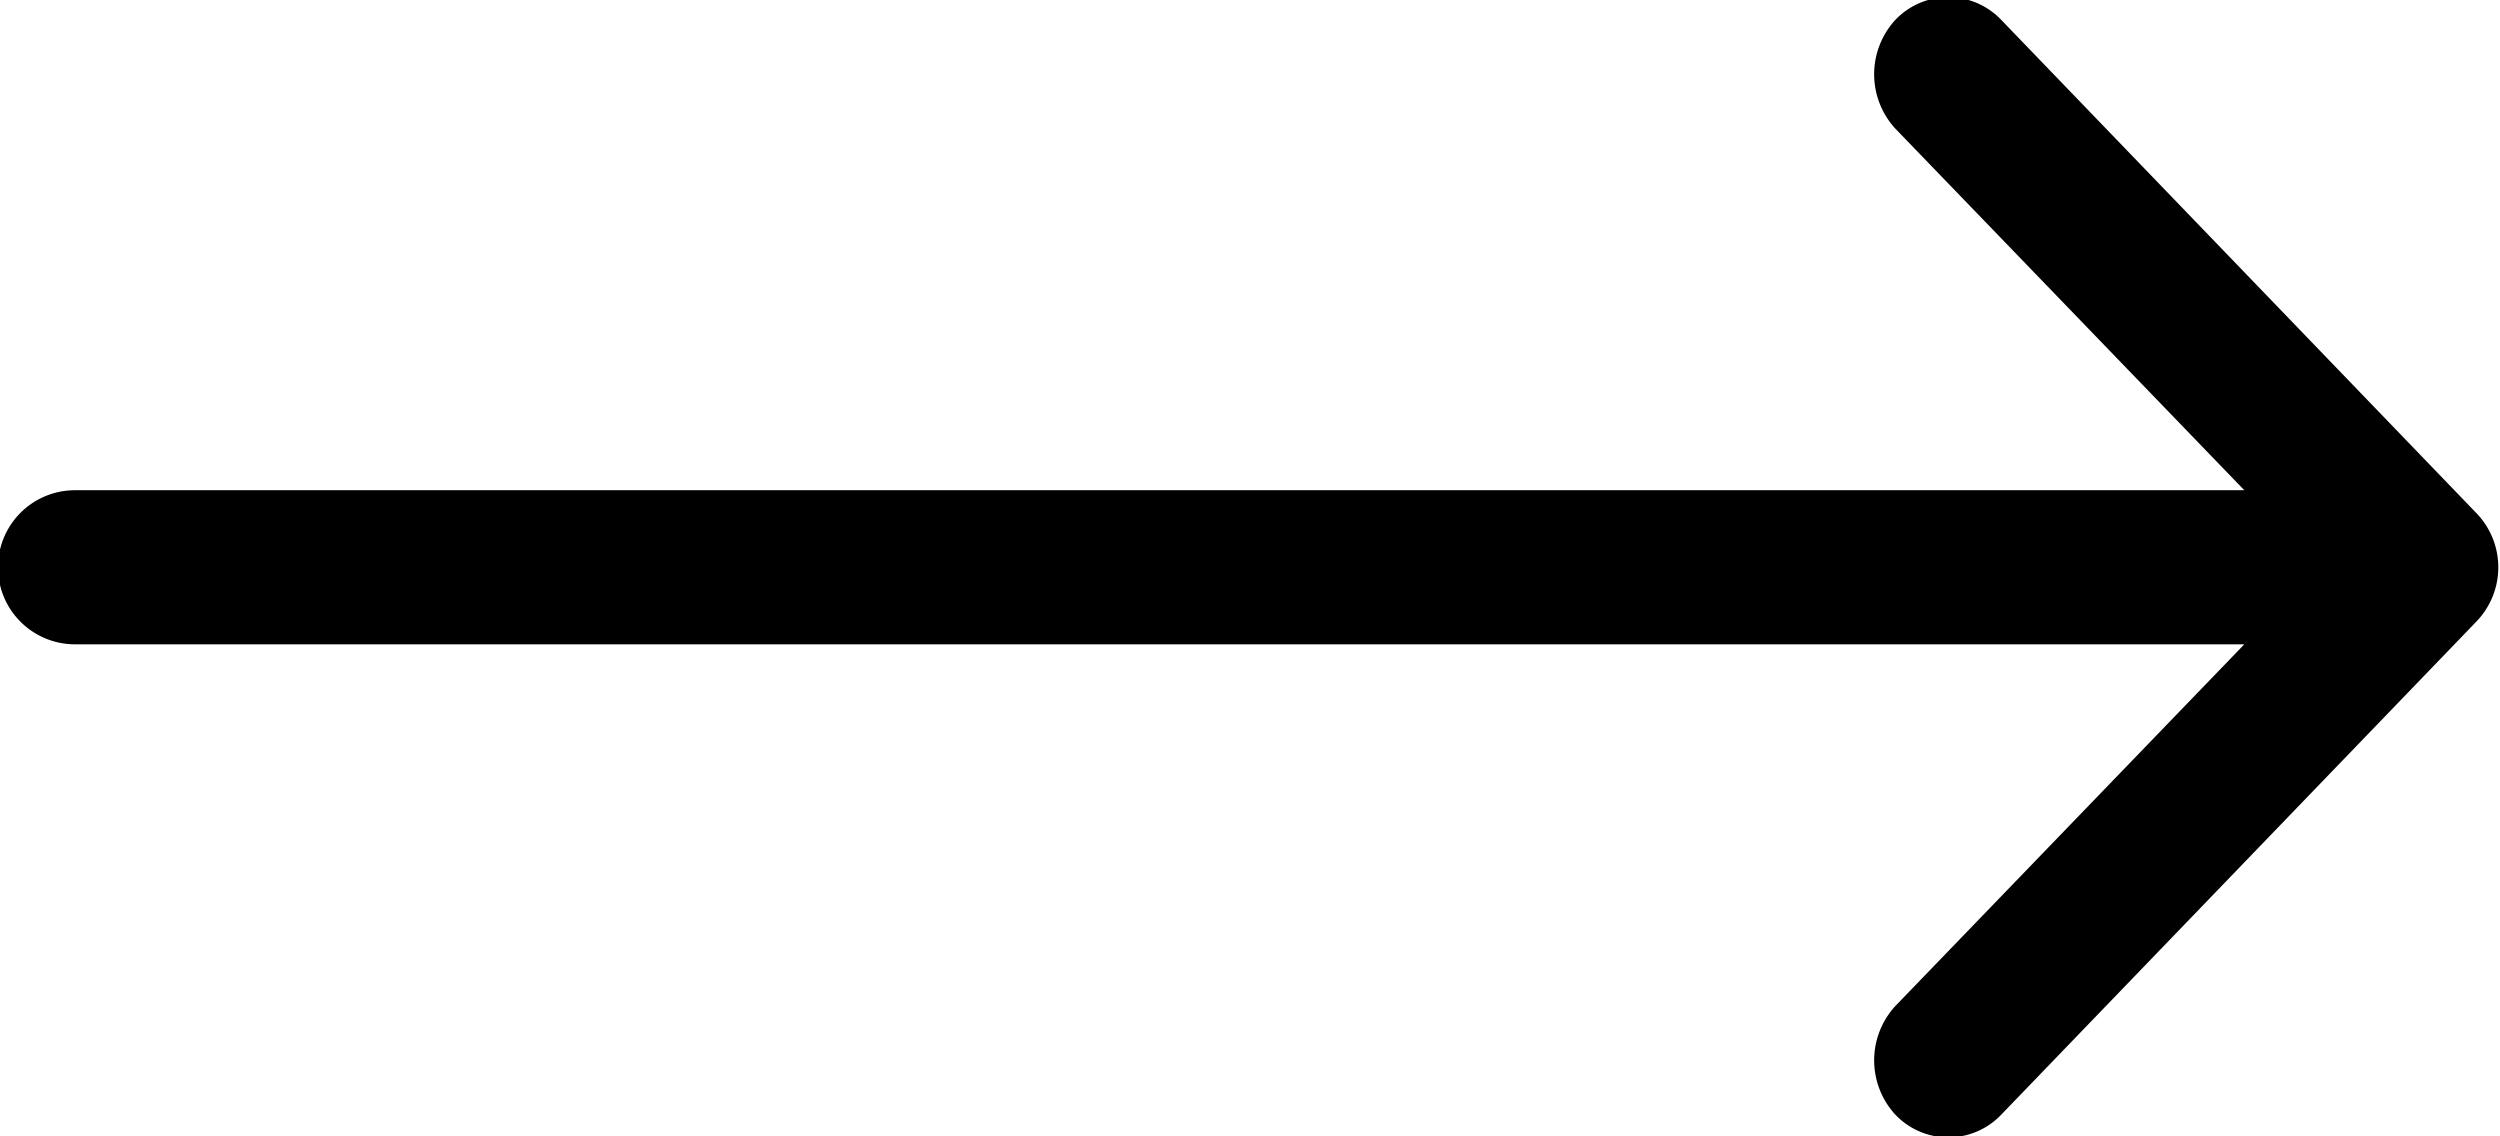
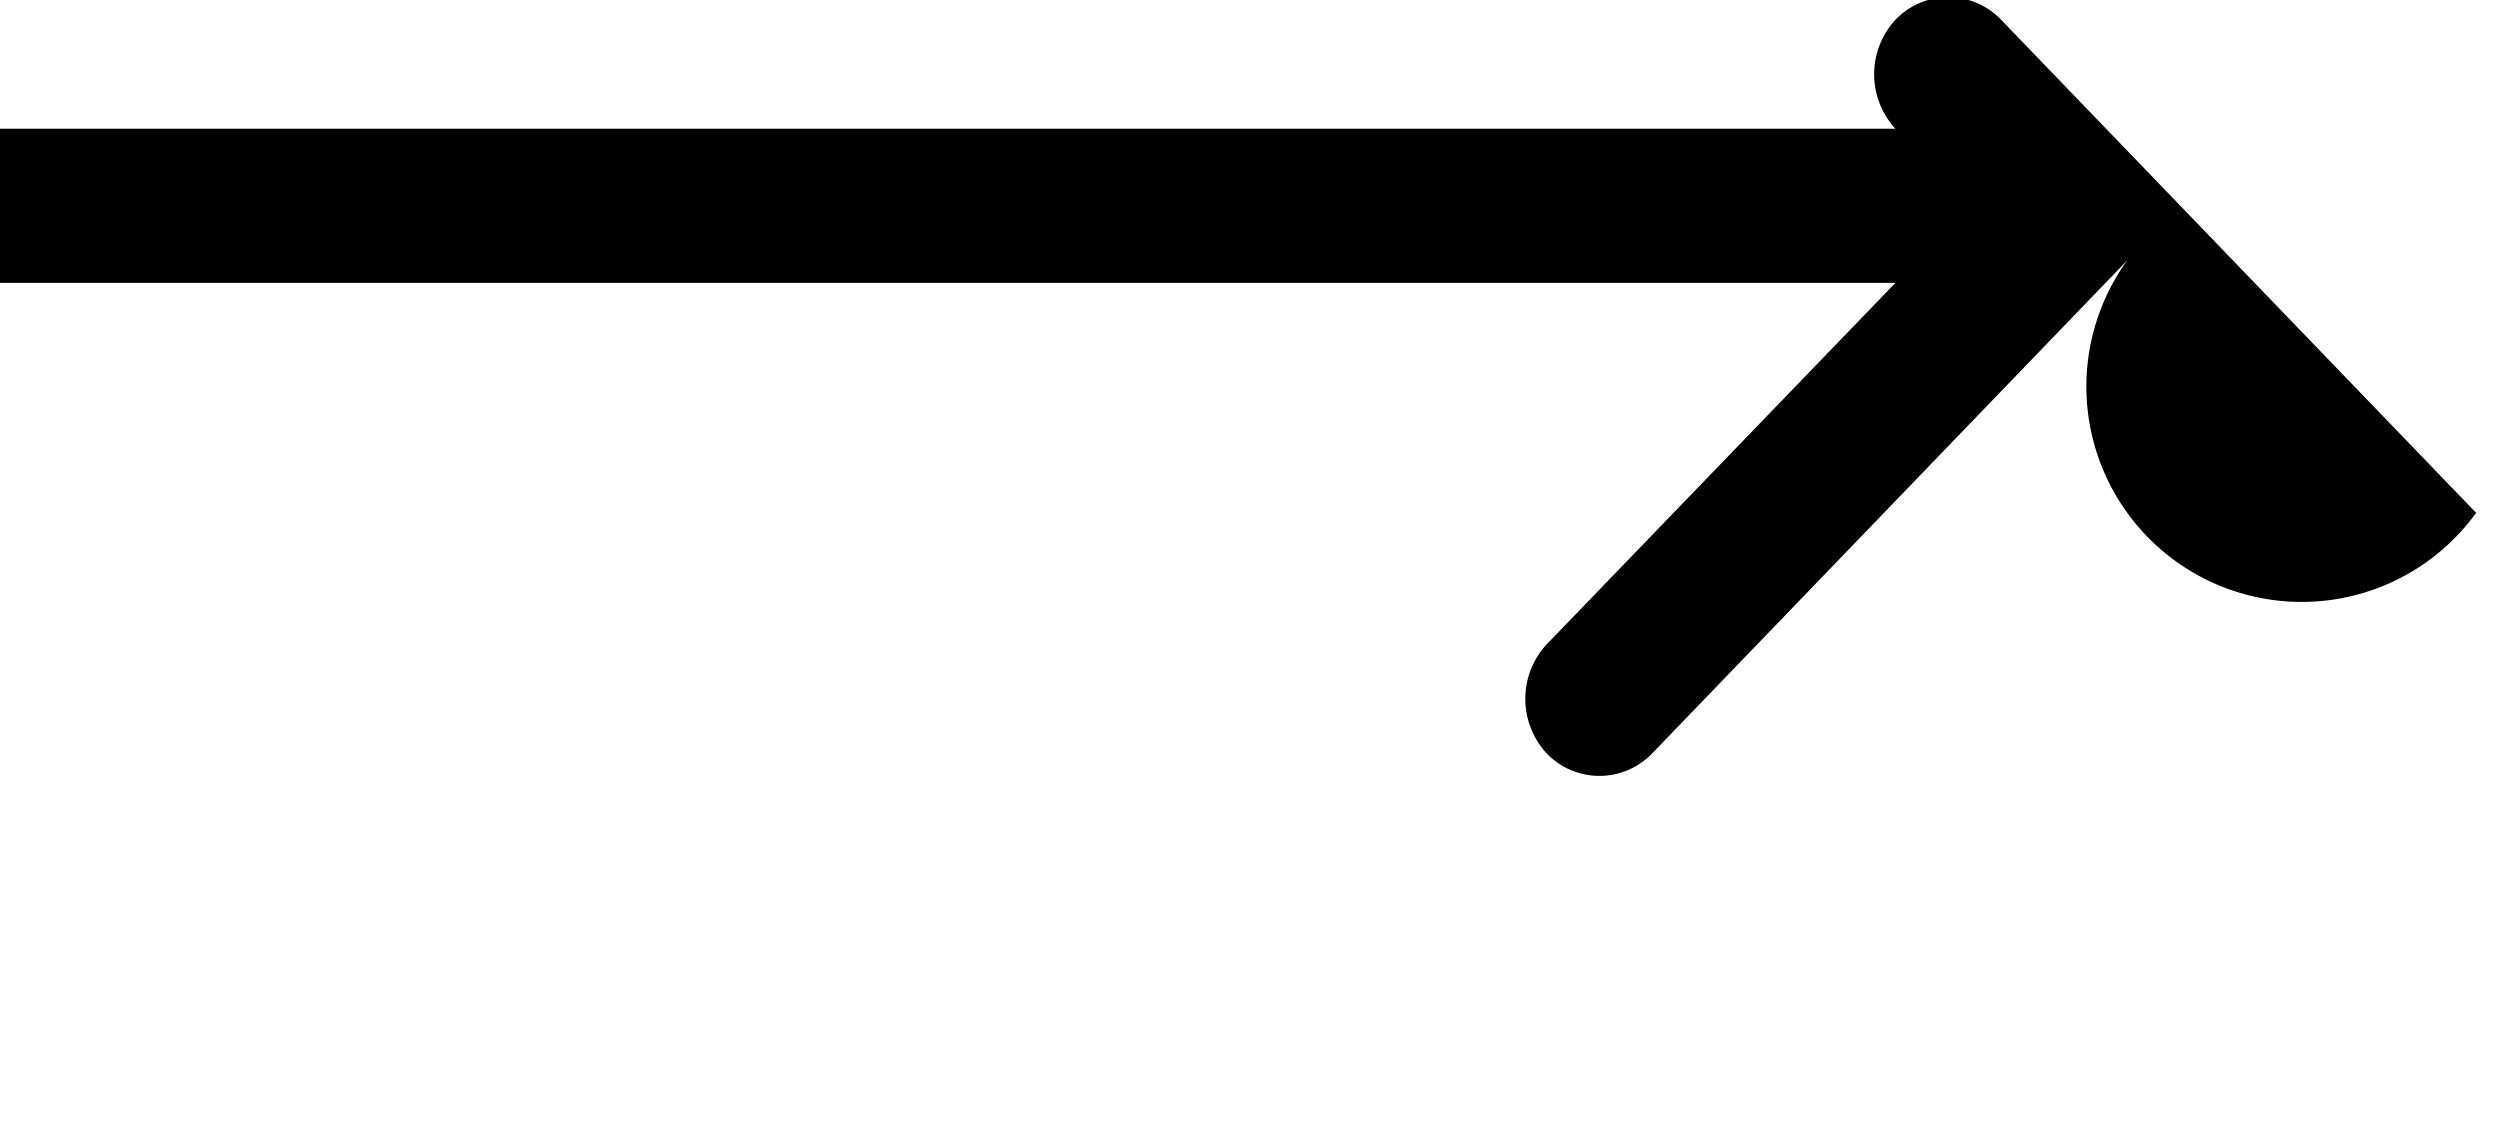
<svg xmlns="http://www.w3.org/2000/svg" width="22" height="10" viewBox="0 0 22 10">
  <defs>
    <style>
      .cls-1 {
        fill-rule: evenodd;
      }
    </style>
  </defs>
-   <path id="Forma_1" data-name="Forma 1" class="cls-1" d="M1172.79,560.513l-4.18-4.339a0.643,0.643,0,0,0-.93,0,0.707,0.707,0,0,0,0,.959l3.07,3.181h-19.09a0.678,0.678,0,0,0,0,1.356h19.09l-3.07,3.182a0.706,0.706,0,0,0,0,.958,0.643,0.643,0,0,0,.93,0l4.18-4.338A0.687,0.687,0,0,0,1172.79,560.513Z" transform="translate(-1151 -556)" />
+   <path id="Forma_1" data-name="Forma 1" class="cls-1" d="M1172.79,560.513l-4.18-4.339a0.643,0.643,0,0,0-.93,0,0.707,0.707,0,0,0,0,.959h-19.09a0.678,0.678,0,0,0,0,1.356h19.09l-3.07,3.182a0.706,0.706,0,0,0,0,.958,0.643,0.643,0,0,0,.93,0l4.18-4.338A0.687,0.687,0,0,0,1172.79,560.513Z" transform="translate(-1151 -556)" />
</svg>